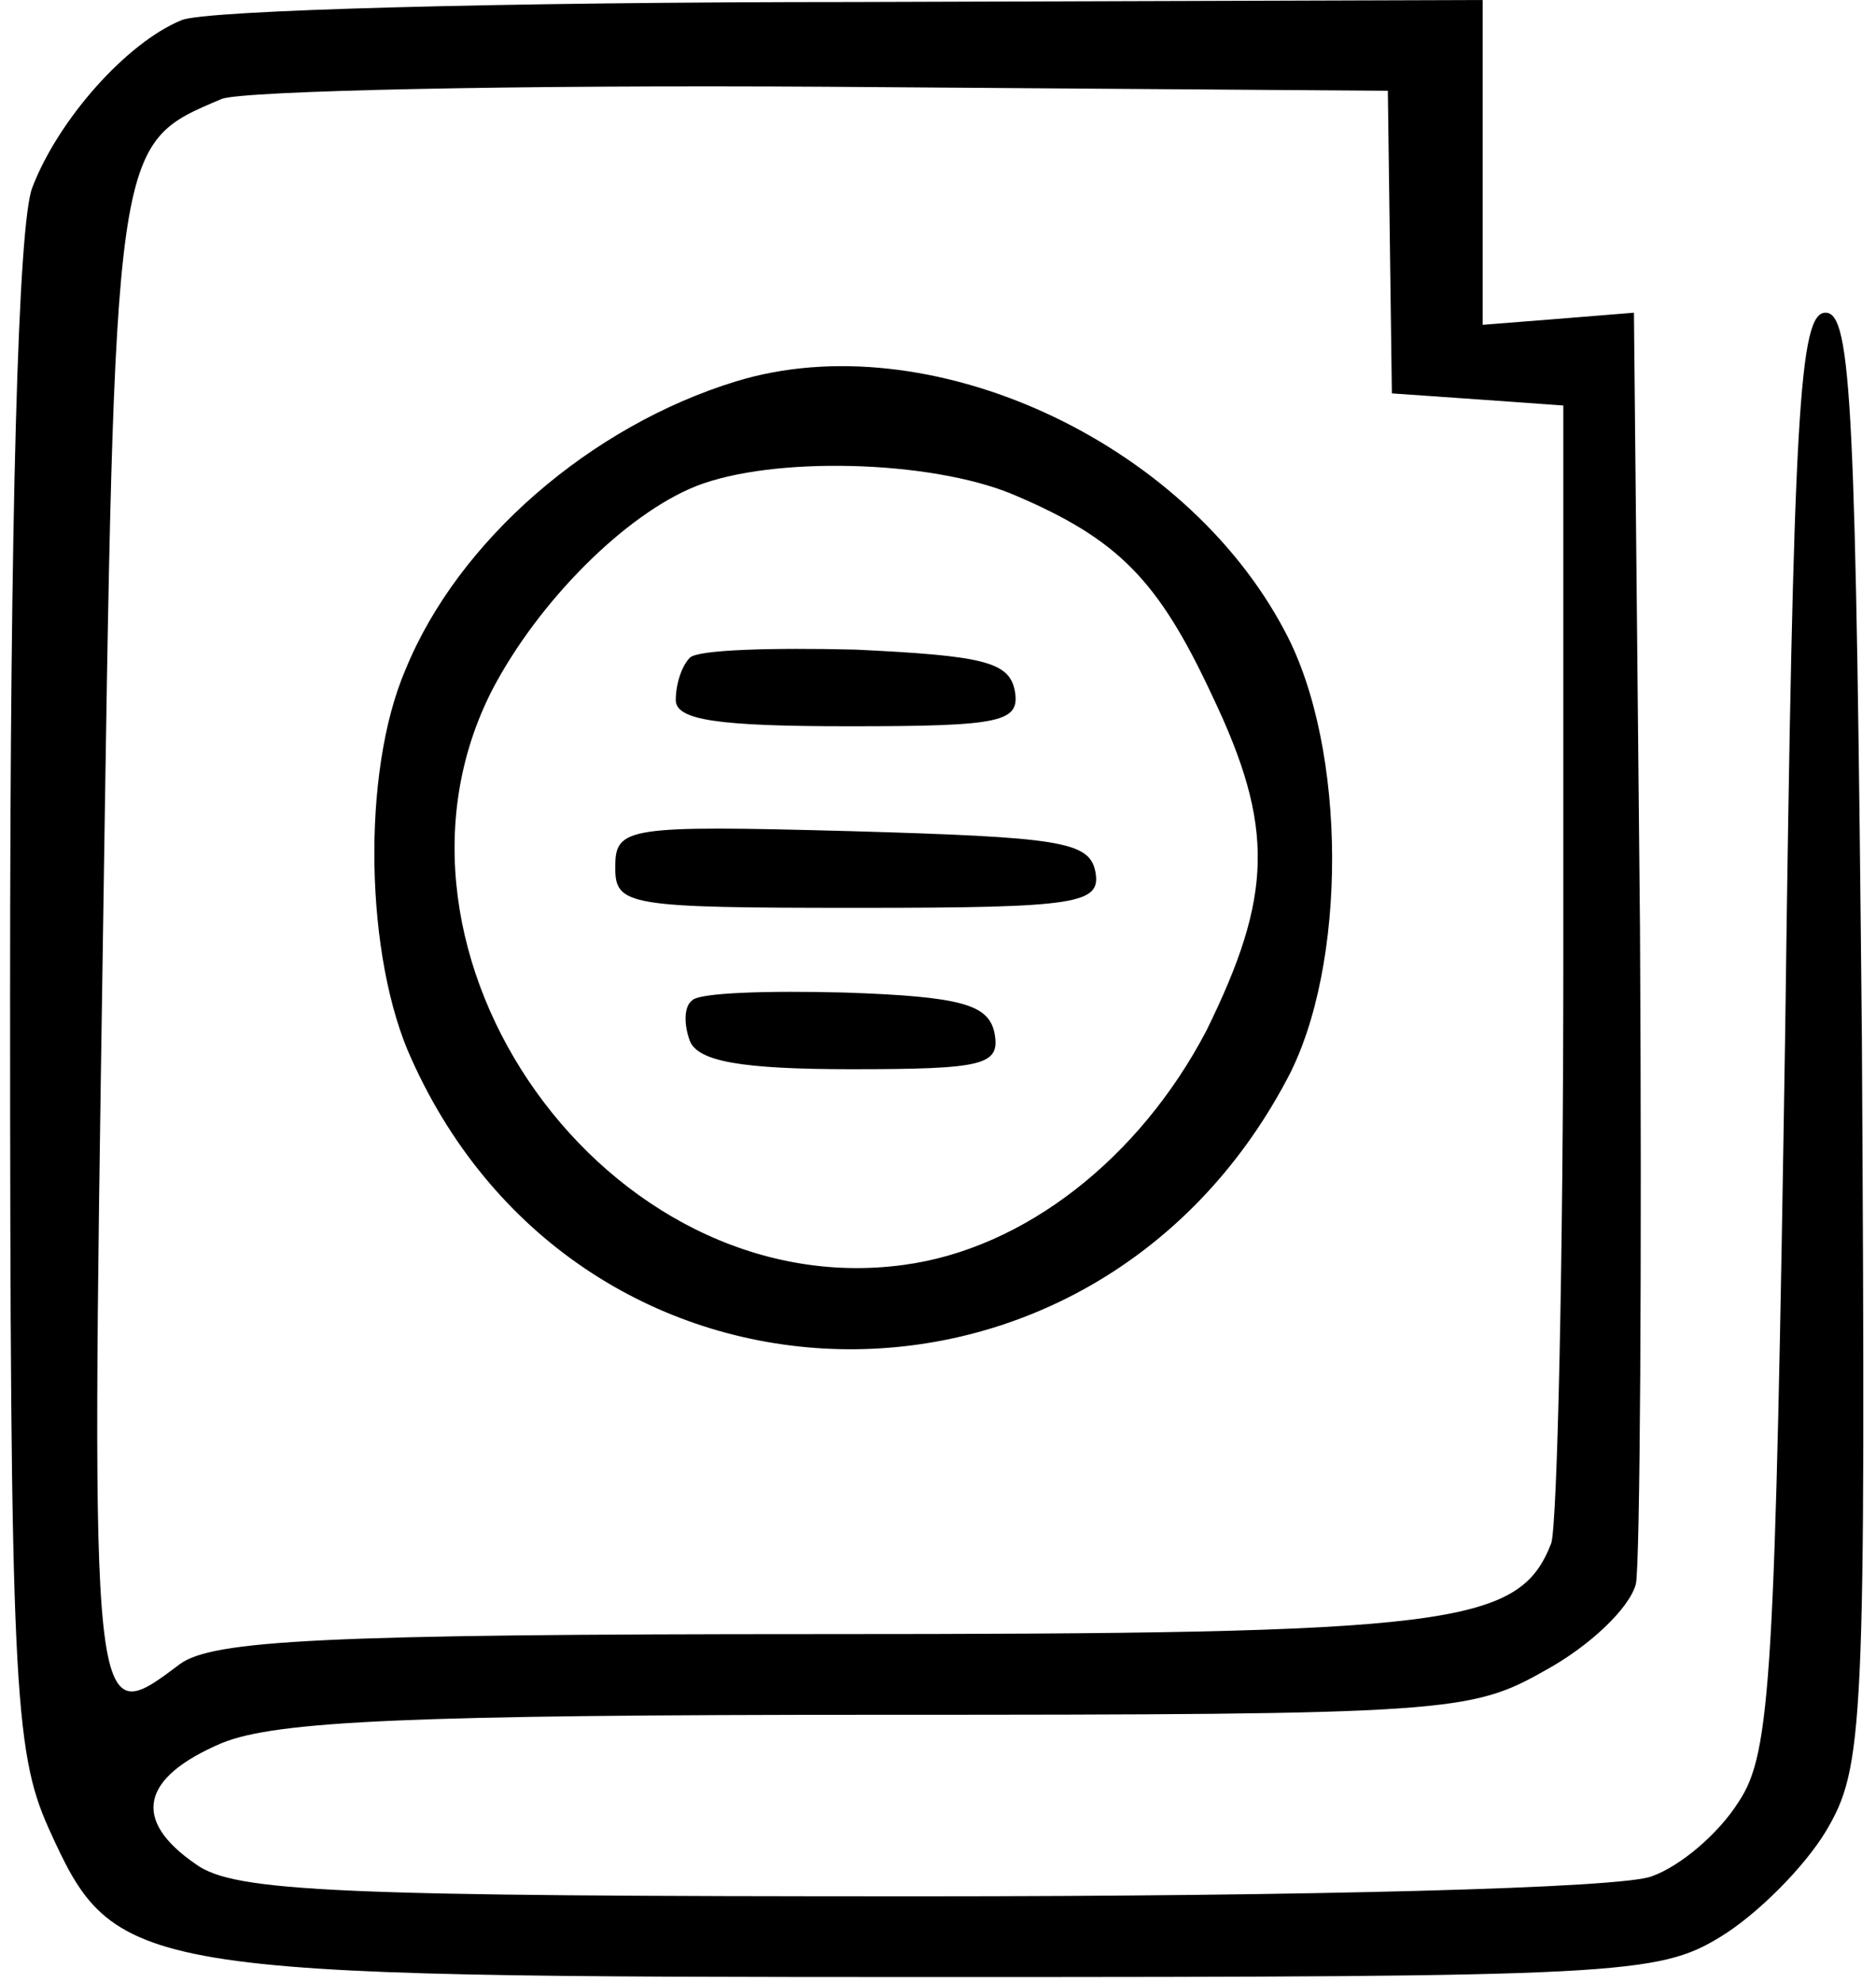
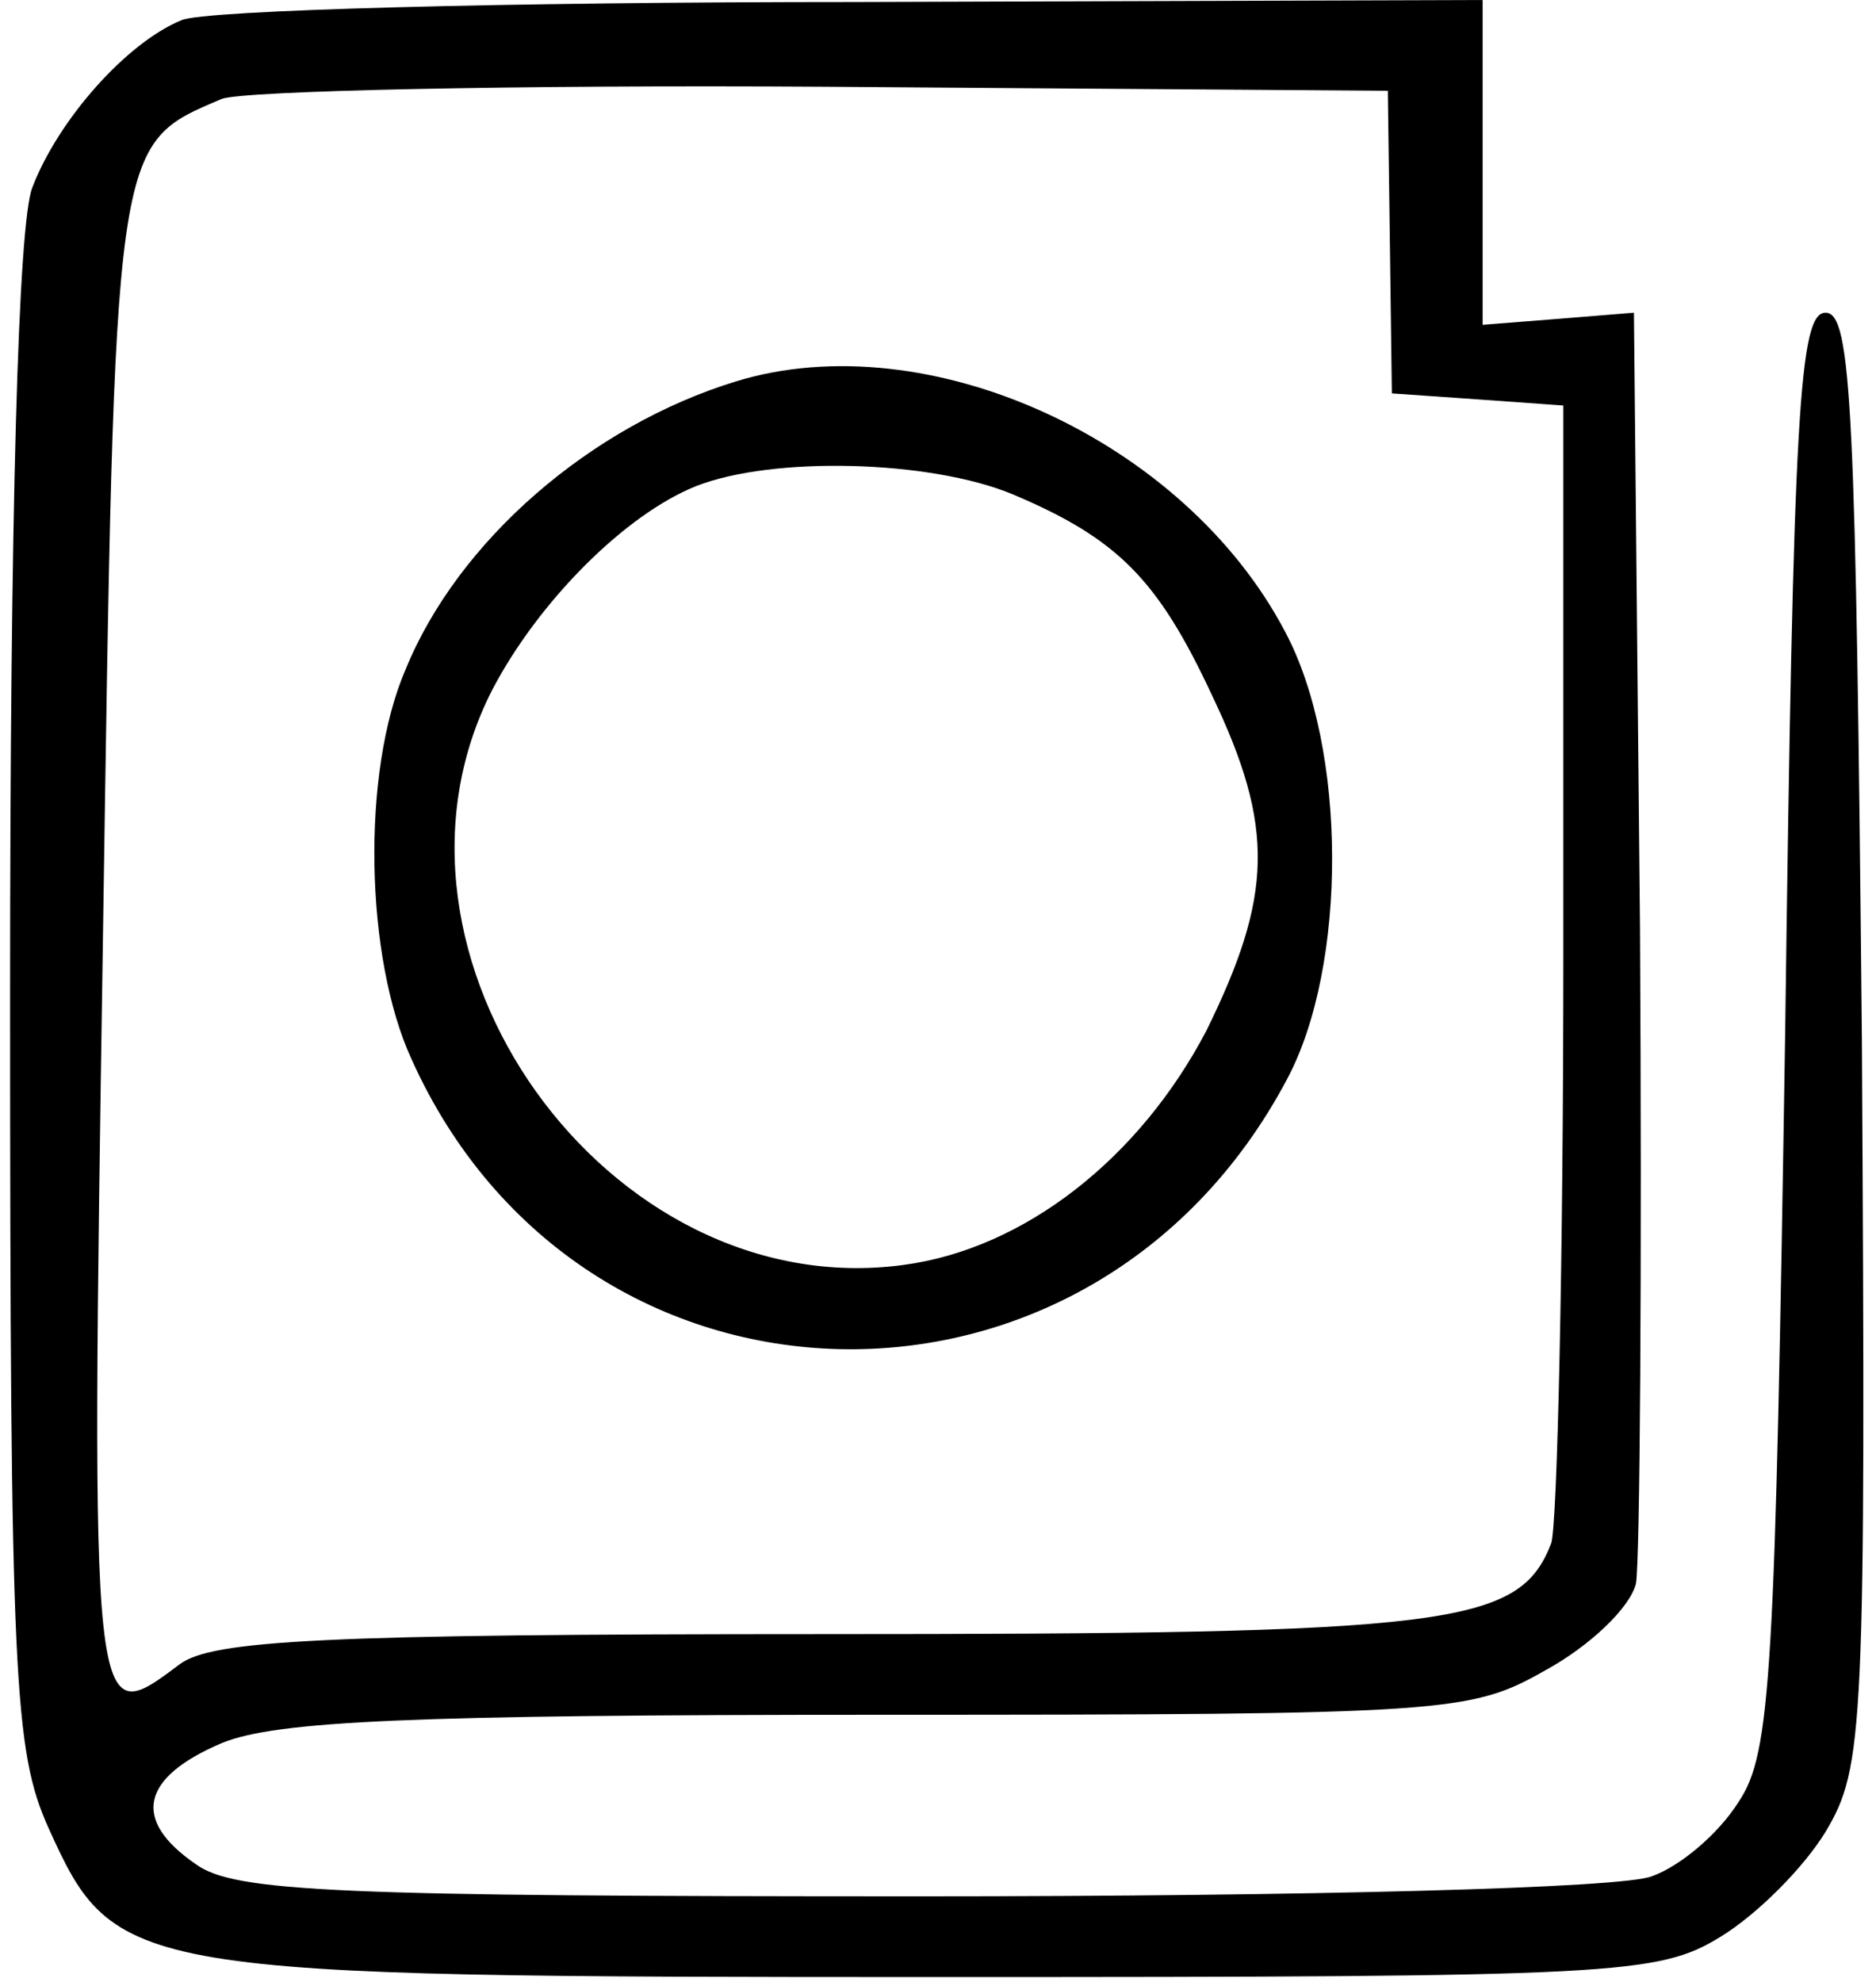
<svg xmlns="http://www.w3.org/2000/svg" width="124" height="131" fill="#000">
  <path d="M12 1.333C8.4 2.8 3.867 7.867 2.133 12.4 1.2 14.8.667 33.733.667 65.733c0 45.334.266 50 2.533 55.067 4.4 9.733 5.2 9.867 59.067 9.867 44.666 0 47.333-.134 51.466-2.667 2.4-1.467 5.467-4.533 6.934-6.933 2.533-4.267 2.666-6.534 2.4-52.4-.4-41.6-.667-48-2.4-48-1.734 0-2.134 6.4-2.667 47.333-.667 42.8-.933 47.867-3.067 51.067-1.333 2.133-3.866 4.266-5.733 4.933-1.867.8-22.933 1.333-48.267 1.333-38.533 0-45.466-.266-48-2.133-4.266-2.933-3.6-5.733 1.734-8 3.6-1.467 12.533-1.867 43.466-1.867 37.6 0 39.067-.133 44-2.933 2.934-1.6 5.6-4.133 6-5.733.267-1.467.4-20.934.267-43.334l-.4-40.666-4.933.4-5.067.4V0L56.4.133c-22.933 0-42.933.534-44.4 1.2ZM91.867 16 92 26l5.733.4 5.6.4v36.533c0 20-.4 37.467-.8 38.667-2.133 5.467-6.533 6-48.266 6-32.934 0-40.267.4-42.4 2C6 114.4 6 114.667 6.8 62.267 7.6 8.933 7.467 9.6 14.667 6.533 16.133 6 34 5.6 54.533 5.733l37.2.267.134 10Z" />
  <path d="M48.667 25.2c-9.6 2.933-18.4 10.533-21.867 19.067-2.933 6.8-2.667 19.066.4 25.733 11.2 24.933 44.933 25.733 57.867 1.333 4-7.466 4-21.866-.134-29.6-6.666-12.666-23.6-20.4-36.266-16.533Zm18.266 7.467c6.934 2.933 9.6 5.6 13.2 13.333 4.134 8.667 4 13.2-.4 22.133-4.4 8.4-12 14.4-20 15.467-19.6 2.667-36.133-20.533-27.2-38C35.6 39.733 41.333 34 46 32.133c5.067-2 15.467-1.733 20.933.534Z" />
-   <path d="M45.6 43.467c-.533.533-.933 1.733-.933 2.8 0 1.333 2.8 1.733 11.466 1.733 10.134 0 11.334-.267 10.934-2.4-.4-1.867-2.134-2.267-10.534-2.667-5.466-.133-10.4 0-10.933.534Zm-4.933 13.866c0 2.534.8 2.667 16.133 2.667 14.533 0 16-.267 15.6-2.4-.4-2-2.4-2.267-16.133-2.667-14.934-.4-15.6-.266-15.6 2.4Zm5.066 8.8c-.533.4-.533 1.6-.133 2.667.533 1.333 3.333 1.867 10.667 1.867 8.8 0 9.866-.267 9.466-2.4-.4-1.867-2.133-2.4-9.866-2.667-5.067-.133-9.734 0-10.134.533Z" />
</svg>